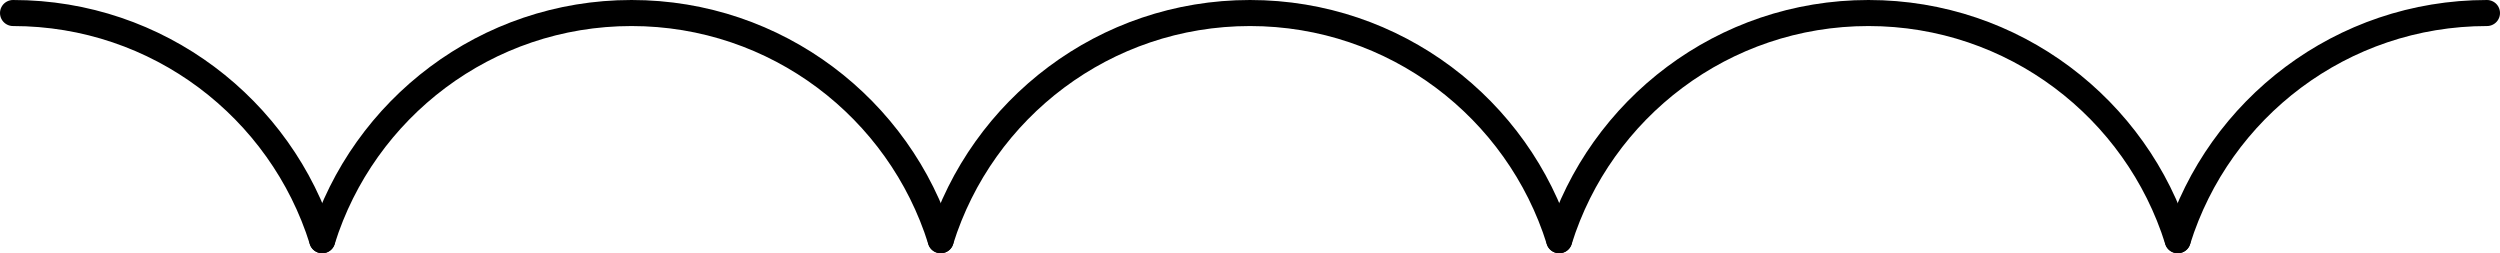
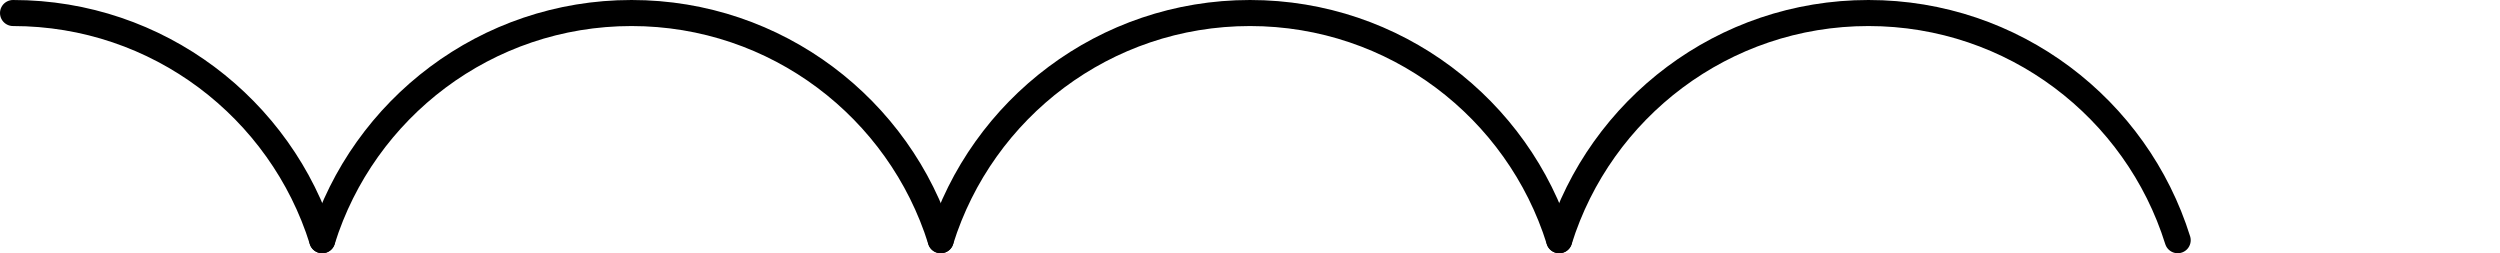
<svg xmlns="http://www.w3.org/2000/svg" id="b" width="95.979" height="9.722" viewBox="0 0 95.979 9.722">
  <g id="c">
-     <path d="M83.606,9.222c1.579-5.054,6.298-8.722,11.873-8.722" style="fill:none; stroke:#000; stroke-linecap:round; stroke-linejoin:round;" />
    <path d="M59.861,9.222c1.579-5.054,6.298-8.722,11.873-8.722,5.573,0,10.292,3.669,11.871,8.722" style="fill:none; stroke:#000; stroke-linecap:round; stroke-linejoin:round;" />
    <path d="M36.116,9.222c1.579-5.054,6.298-8.722,11.873-8.722,5.573,0,10.292,3.669,11.871,8.722" style="fill:none; stroke:#000; stroke-linecap:round; stroke-linejoin:round;" />
    <path d="M12.371,9.222C13.95,4.169,18.669.5,24.245.5c5.573,0,10.292,3.669,11.871,8.722" style="fill:none; stroke:#000; stroke-linecap:round; stroke-linejoin:round;" />
    <path d="M.5.5c5.573,0,10.292,3.669,11.871,8.722" style="fill:none; stroke:#000; stroke-linecap:round; stroke-linejoin:round;" />
  </g>
</svg>